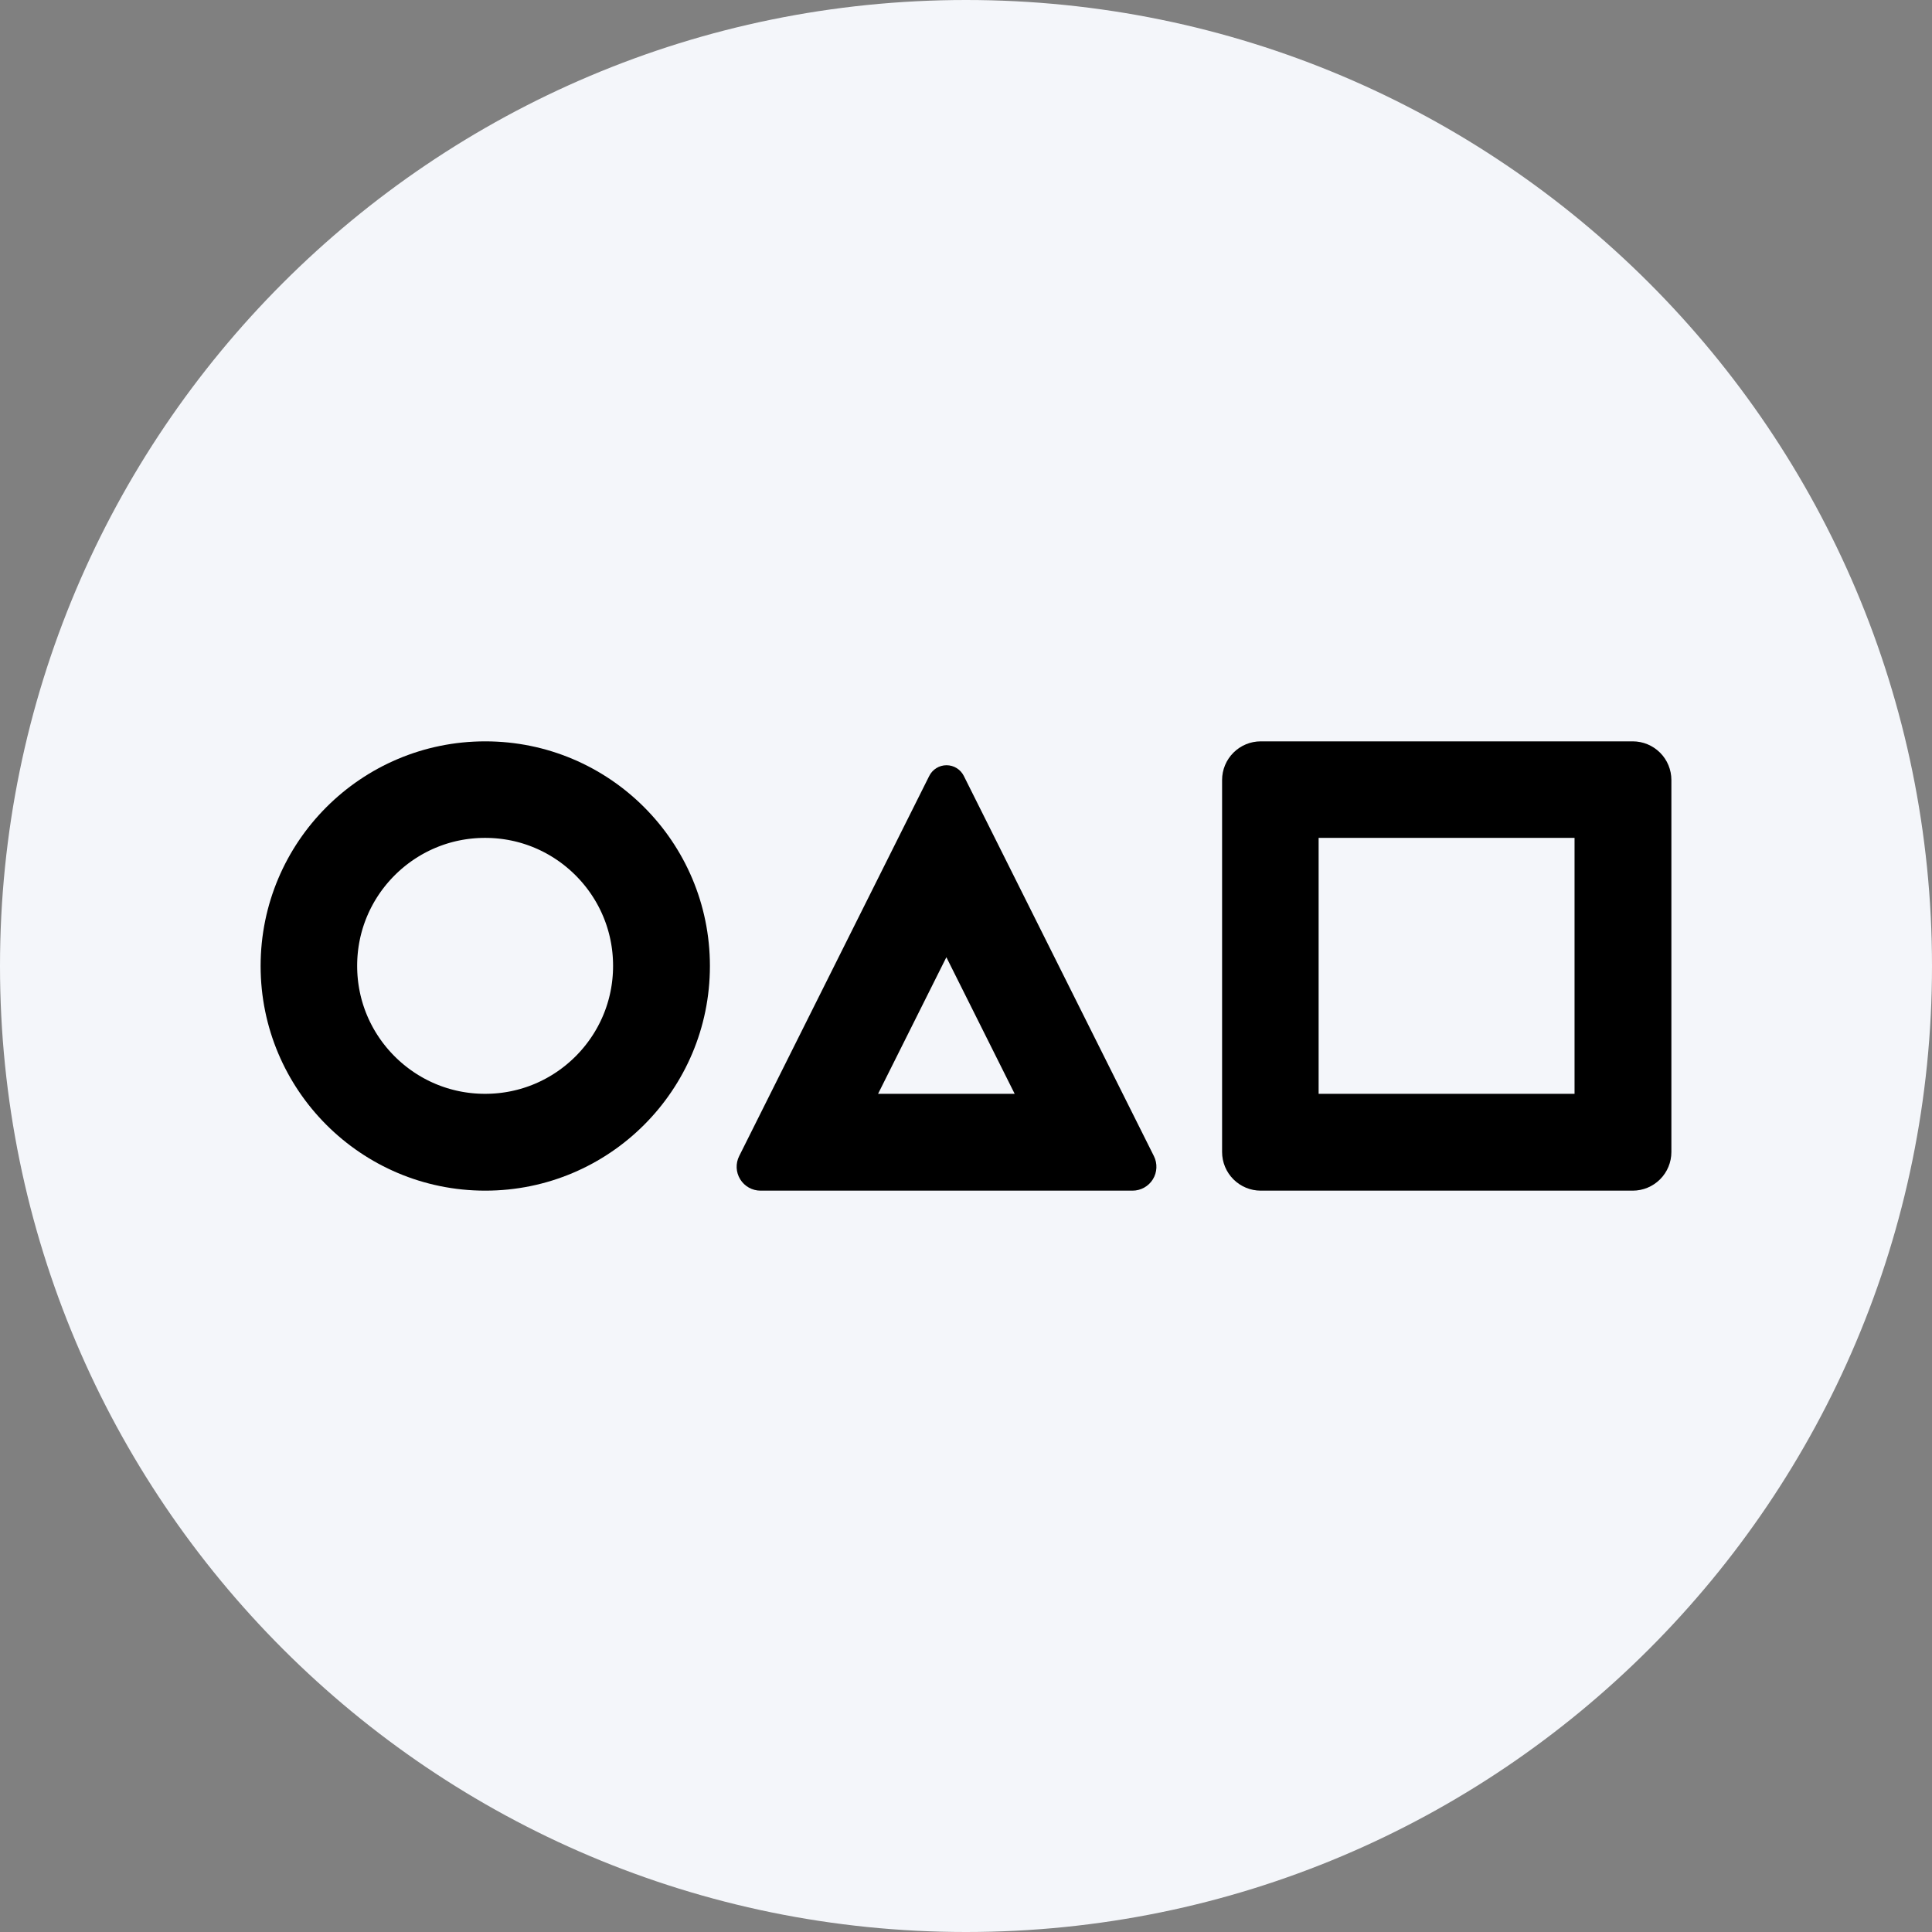
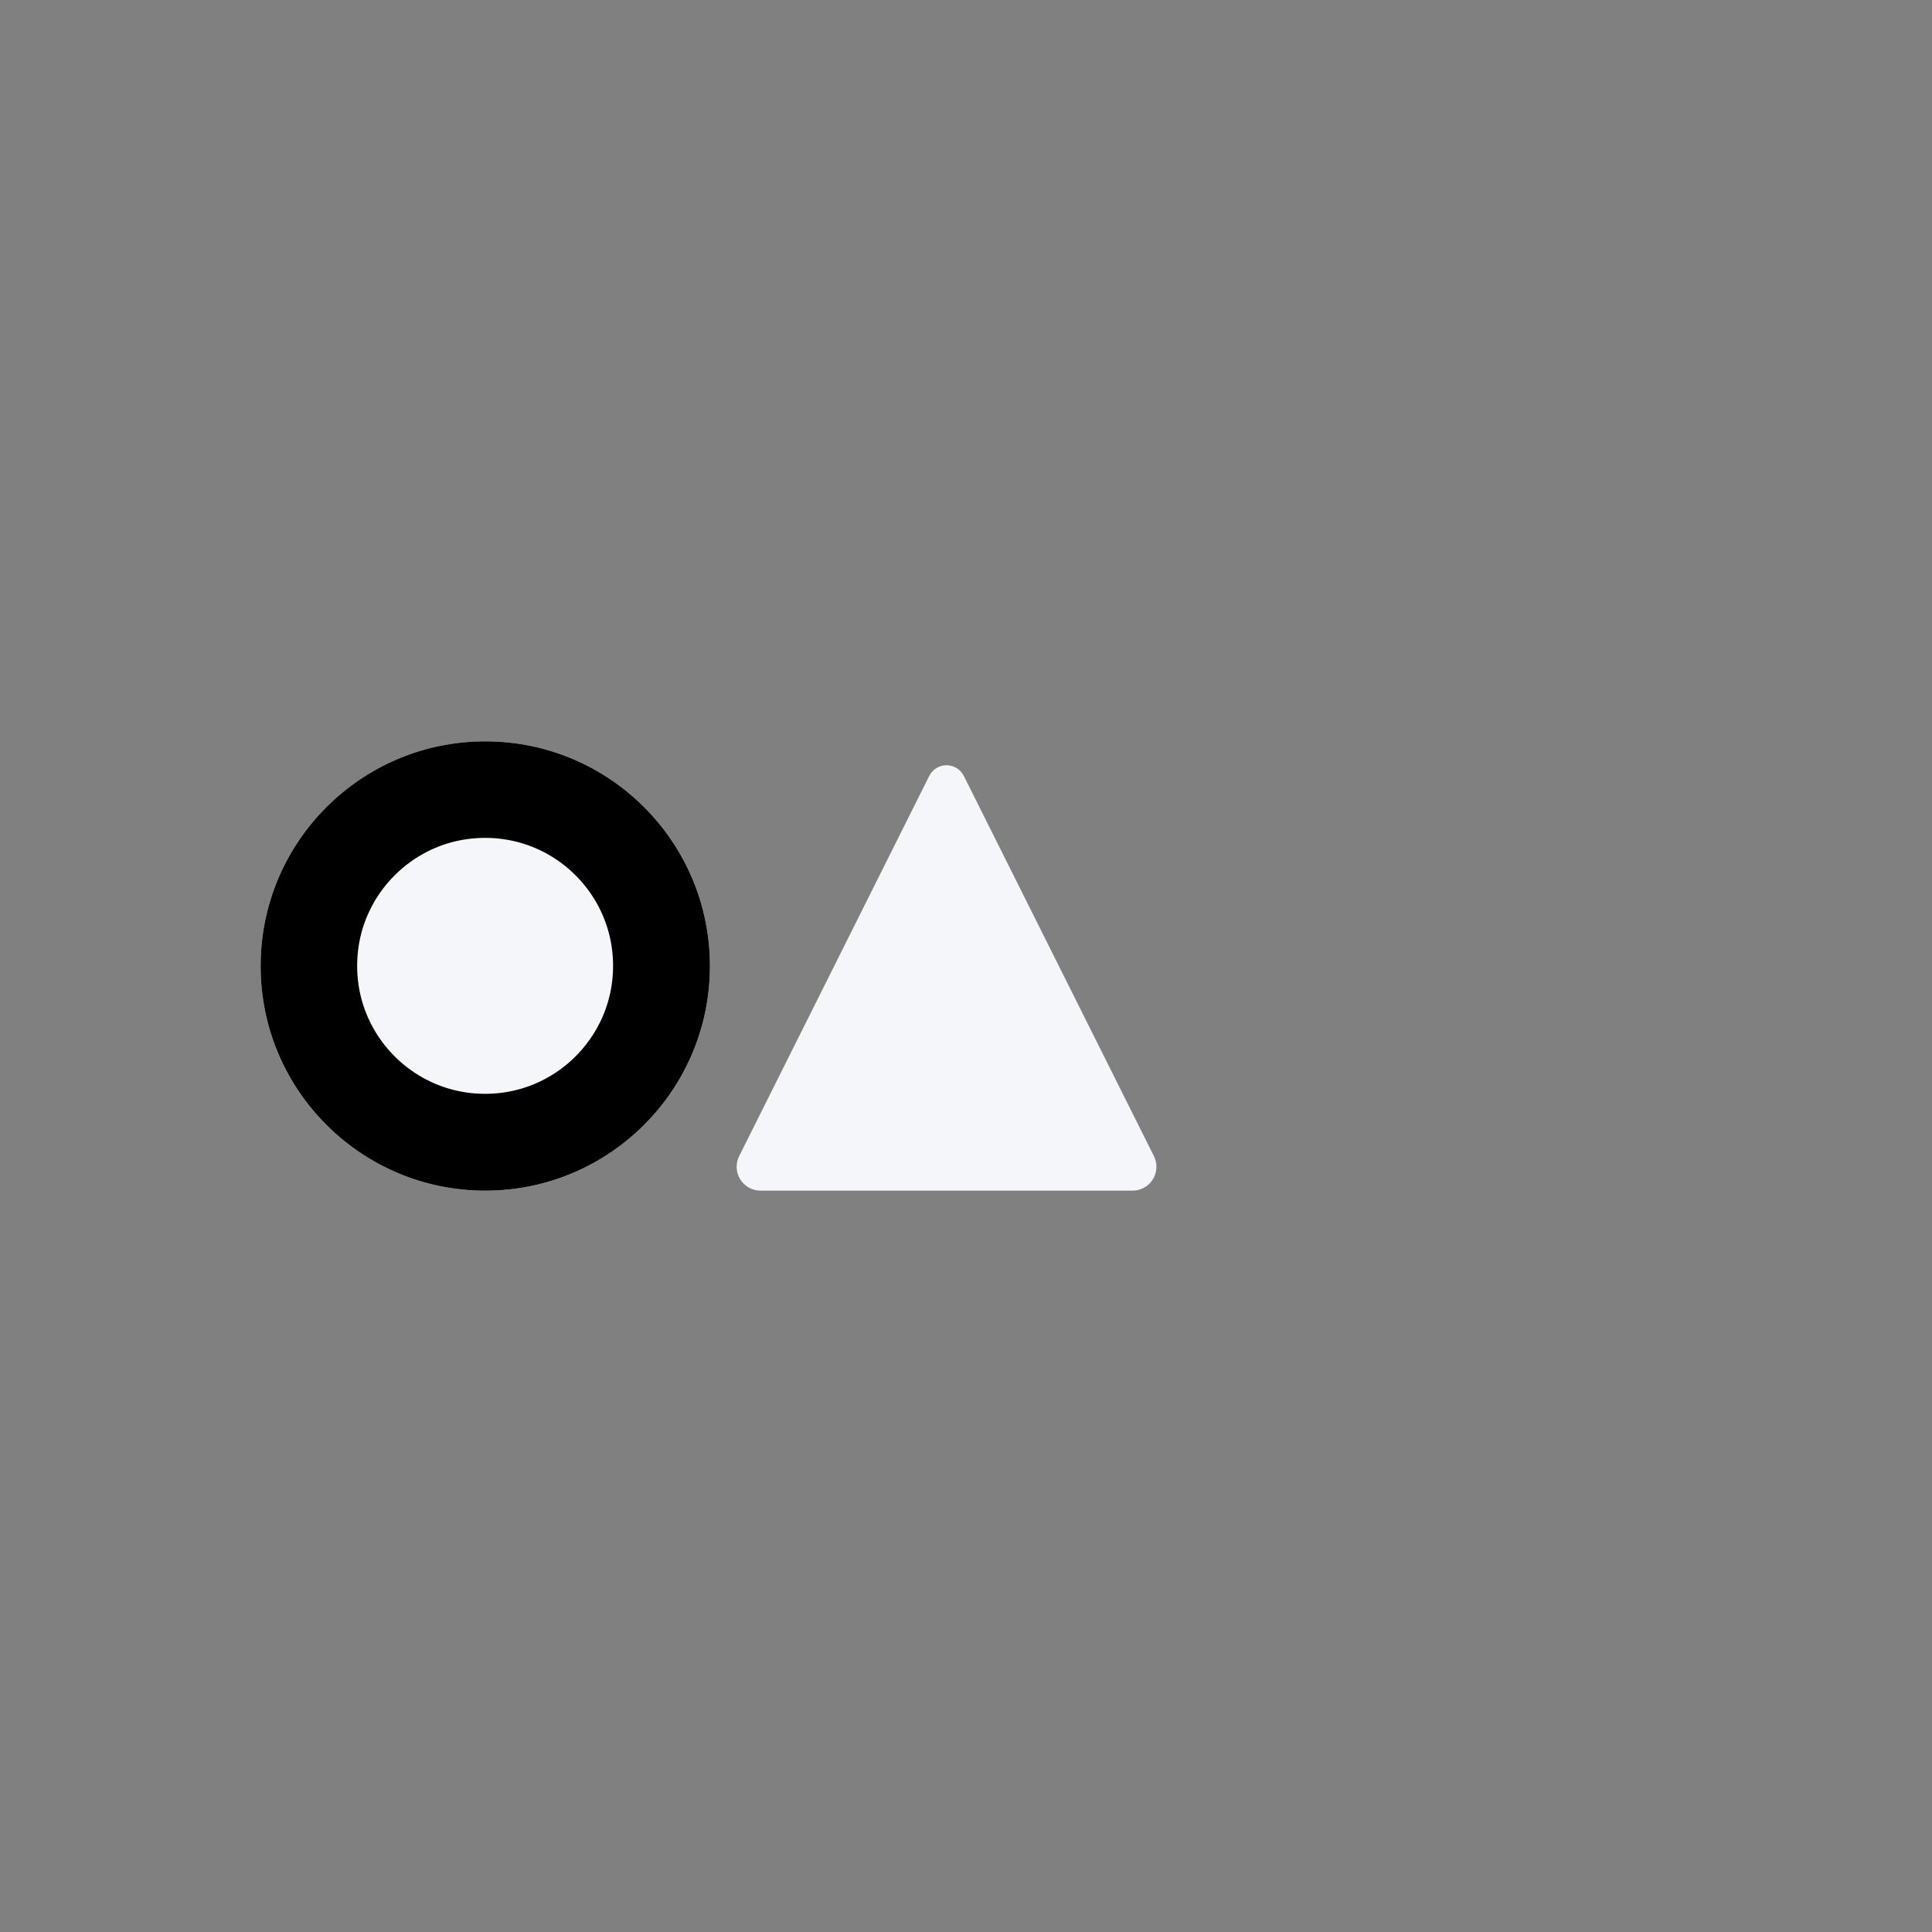
<svg xmlns="http://www.w3.org/2000/svg" width="500" zoomAndPan="magnify" viewBox="0 0 375 375" height="500" preserveAspectRatio="xMidYMid meet" version="1.2">
  <rect x="0" y="0" width="375" height="375" fill="#808080" stroke="none" />
  <defs>
    <clipPath id="de8ecc37aa">
      <path d="M 187.5 0 C 83.945 0 0 83.945 0 187.5 C 0 291.055 83.945 375 187.5 375 C 291.055 375 375 291.055 375 187.5 C 375 83.945 291.055 0 187.5 0 Z M 187.5 0 " />
    </clipPath>
    <clipPath id="bb200d0762">
      <path d="M 142.844 148.324 L 224.598 148.324 L 224.598 231.105 L 142.844 231.105 Z M 142.844 148.324 " />
    </clipPath>
    <clipPath id="83206d036b">
      <path d="M 187.074 150.605 L 223.969 224.395 C 224.688 225.832 224.613 227.539 223.77 228.906 C 222.922 230.273 221.43 231.105 219.824 231.105 L 147.617 231.105 C 146.012 231.105 144.52 230.273 143.676 228.906 C 142.828 227.539 142.754 225.832 143.473 224.395 L 180.367 150.605 C 181.004 149.336 182.301 148.531 183.723 148.531 C 185.141 148.531 186.441 149.336 187.074 150.605 Z M 187.074 150.605 " />
    </clipPath>
    <clipPath id="50a801dd9a">
      <path d="M 142.844 148 L 224.598 148 L 224.598 231.105 L 142.844 231.105 Z M 142.844 148 " />
    </clipPath>
    <clipPath id="258a11a8b6">
-       <path d="M 187.074 150.605 L 223.969 224.395 C 224.688 225.832 224.613 227.539 223.77 228.906 C 222.922 230.273 221.43 231.105 219.824 231.105 L 147.617 231.105 C 146.012 231.105 144.52 230.273 143.676 228.906 C 142.828 227.539 142.754 225.832 143.473 224.395 L 180.367 150.605 C 181.004 149.336 182.301 148.531 183.723 148.531 C 185.141 148.531 186.441 149.336 187.074 150.605 Z M 187.074 150.605 " />
-     </clipPath>
+       </clipPath>
    <clipPath id="e42f903c67">
      <path d="M 50.586 143.895 L 137.793 143.895 L 137.793 231.105 L 50.586 231.105 Z M 50.586 143.895 " />
    </clipPath>
    <clipPath id="3b710a6020">
      <path d="M 94.188 143.895 C 70.105 143.895 50.586 163.418 50.586 187.5 C 50.586 211.582 70.105 231.105 94.188 231.105 C 118.27 231.105 137.793 211.582 137.793 187.5 C 137.793 163.418 118.27 143.895 94.188 143.895 Z M 94.188 143.895 " />
    </clipPath>
    <clipPath id="bbd4aa30e2">
-       <path d="M 237.207 143.895 L 324.414 143.895 L 324.414 231.105 L 237.207 231.105 Z M 237.207 143.895 " />
-     </clipPath>
+       </clipPath>
    <clipPath id="6270591d79">
-       <path d="M 244.707 143.895 L 316.914 143.895 C 318.906 143.895 320.812 144.688 322.219 146.094 C 323.625 147.5 324.414 149.406 324.414 151.395 L 324.414 223.605 C 324.414 225.594 323.625 227.5 322.219 228.906 C 320.812 230.312 318.906 231.105 316.914 231.105 L 244.707 231.105 C 242.719 231.105 240.812 230.312 239.406 228.906 C 238 227.5 237.207 225.594 237.207 223.605 L 237.207 151.395 C 237.207 149.406 238 147.5 239.406 146.094 C 240.812 144.688 242.719 143.895 244.707 143.895 Z M 244.707 143.895 " />
-     </clipPath>
+       </clipPath>
  </defs>
  <g id="eb7bee5ad7">
    <g clip-rule="nonzero" clip-path="url(#de8ecc37aa)">
-       <rect x="0" width="375" y="0" height="375" style="fill:#f4f6fa;fill-opacity:1;stroke:none;" />
-     </g>
+       </g>
    <g clip-rule="nonzero" clip-path="url(#bb200d0762)">
      <g clip-rule="nonzero" clip-path="url(#83206d036b)">
        <path style=" stroke:none;fill-rule:nonzero;fill:#f4f6fa;fill-opacity:1;" d="M 140.117 143.895 L 227.324 143.895 L 227.324 231.105 L 140.117 231.105 Z M 140.117 143.895 " />
      </g>
    </g>
    <g clip-rule="nonzero" clip-path="url(#50a801dd9a)">
      <g clip-rule="nonzero" clip-path="url(#258a11a8b6)">
        <path style="fill:none;stroke-width:64.501;stroke-linecap:butt;stroke-linejoin:miter;stroke:#000000;stroke-opacity:1;stroke-miterlimit:4;" d="M 80.768 11.54 L 144.228 138.46 C 145.464 140.932 145.336 143.869 143.885 146.22 C 142.427 148.572 139.86 150.003 137.099 150.003 L 12.9 150.003 C 10.139 150.003 7.572 148.572 6.121 146.22 C 4.663 143.869 4.535 140.932 5.771 138.46 L 69.231 11.54 C 70.326 9.356 72.557 7.972 75.003 7.972 C 77.442 7.972 79.679 9.356 80.768 11.54 Z M 80.768 11.54 " transform="matrix(0.581,0,0,0.581,140.117,143.896)" />
      </g>
    </g>
    <g clip-rule="nonzero" clip-path="url(#e42f903c67)">
      <g clip-rule="nonzero" clip-path="url(#3b710a6020)">
        <path style=" stroke:none;fill-rule:nonzero;fill:#f4f6fa;fill-opacity:1;" d="M 50.586 143.895 L 137.793 143.895 L 137.793 231.105 L 50.586 231.105 Z M 50.586 143.895 " />
        <path style="fill:none;stroke-width:64.501;stroke-linecap:butt;stroke-linejoin:miter;stroke:#000000;stroke-opacity:1;stroke-miterlimit:4;" d="M 74.999 -0.003 C 33.577 -0.003 0.003 33.578 0.003 75 C 0.003 116.422 33.577 150.003 74.999 150.003 C 116.421 150.003 150.002 116.422 150.002 75 C 150.002 33.578 116.421 -0.003 74.999 -0.003 Z M 74.999 -0.003 " transform="matrix(0.581,0,0,0.581,50.584,143.896)" />
      </g>
    </g>
    <g clip-rule="nonzero" clip-path="url(#bbd4aa30e2)">
      <g clip-rule="nonzero" clip-path="url(#6270591d79)">
        <path style=" stroke:none;fill-rule:nonzero;fill:#f4f6fa;fill-opacity:1;" d="M 237.207 143.895 L 324.414 143.895 L 324.414 231.105 L 237.207 231.105 Z M 237.207 143.895 " />
        <path style="fill:none;stroke-width:64.501;stroke-linecap:butt;stroke-linejoin:miter;stroke:#000000;stroke-opacity:1;stroke-miterlimit:4;" d="M 12.898 -0.003 L 137.097 -0.003 C 140.523 -0.003 143.802 1.361 146.221 3.78 C 148.64 6.199 149.997 9.477 149.997 12.897 L 149.997 137.103 C 149.997 140.523 148.64 143.801 146.221 146.22 C 143.802 148.639 140.523 150.003 137.097 150.003 L 12.898 150.003 C 9.478 150.003 6.199 148.639 3.781 146.22 C 1.362 143.801 -0.002 140.523 -0.002 137.103 L -0.002 12.897 C -0.002 9.477 1.362 6.199 3.781 3.78 C 6.199 1.361 9.478 -0.003 12.898 -0.003 Z M 12.898 -0.003 " transform="matrix(0.581,0,0,0.581,237.208,143.896)" />
      </g>
    </g>
  </g>
</svg>